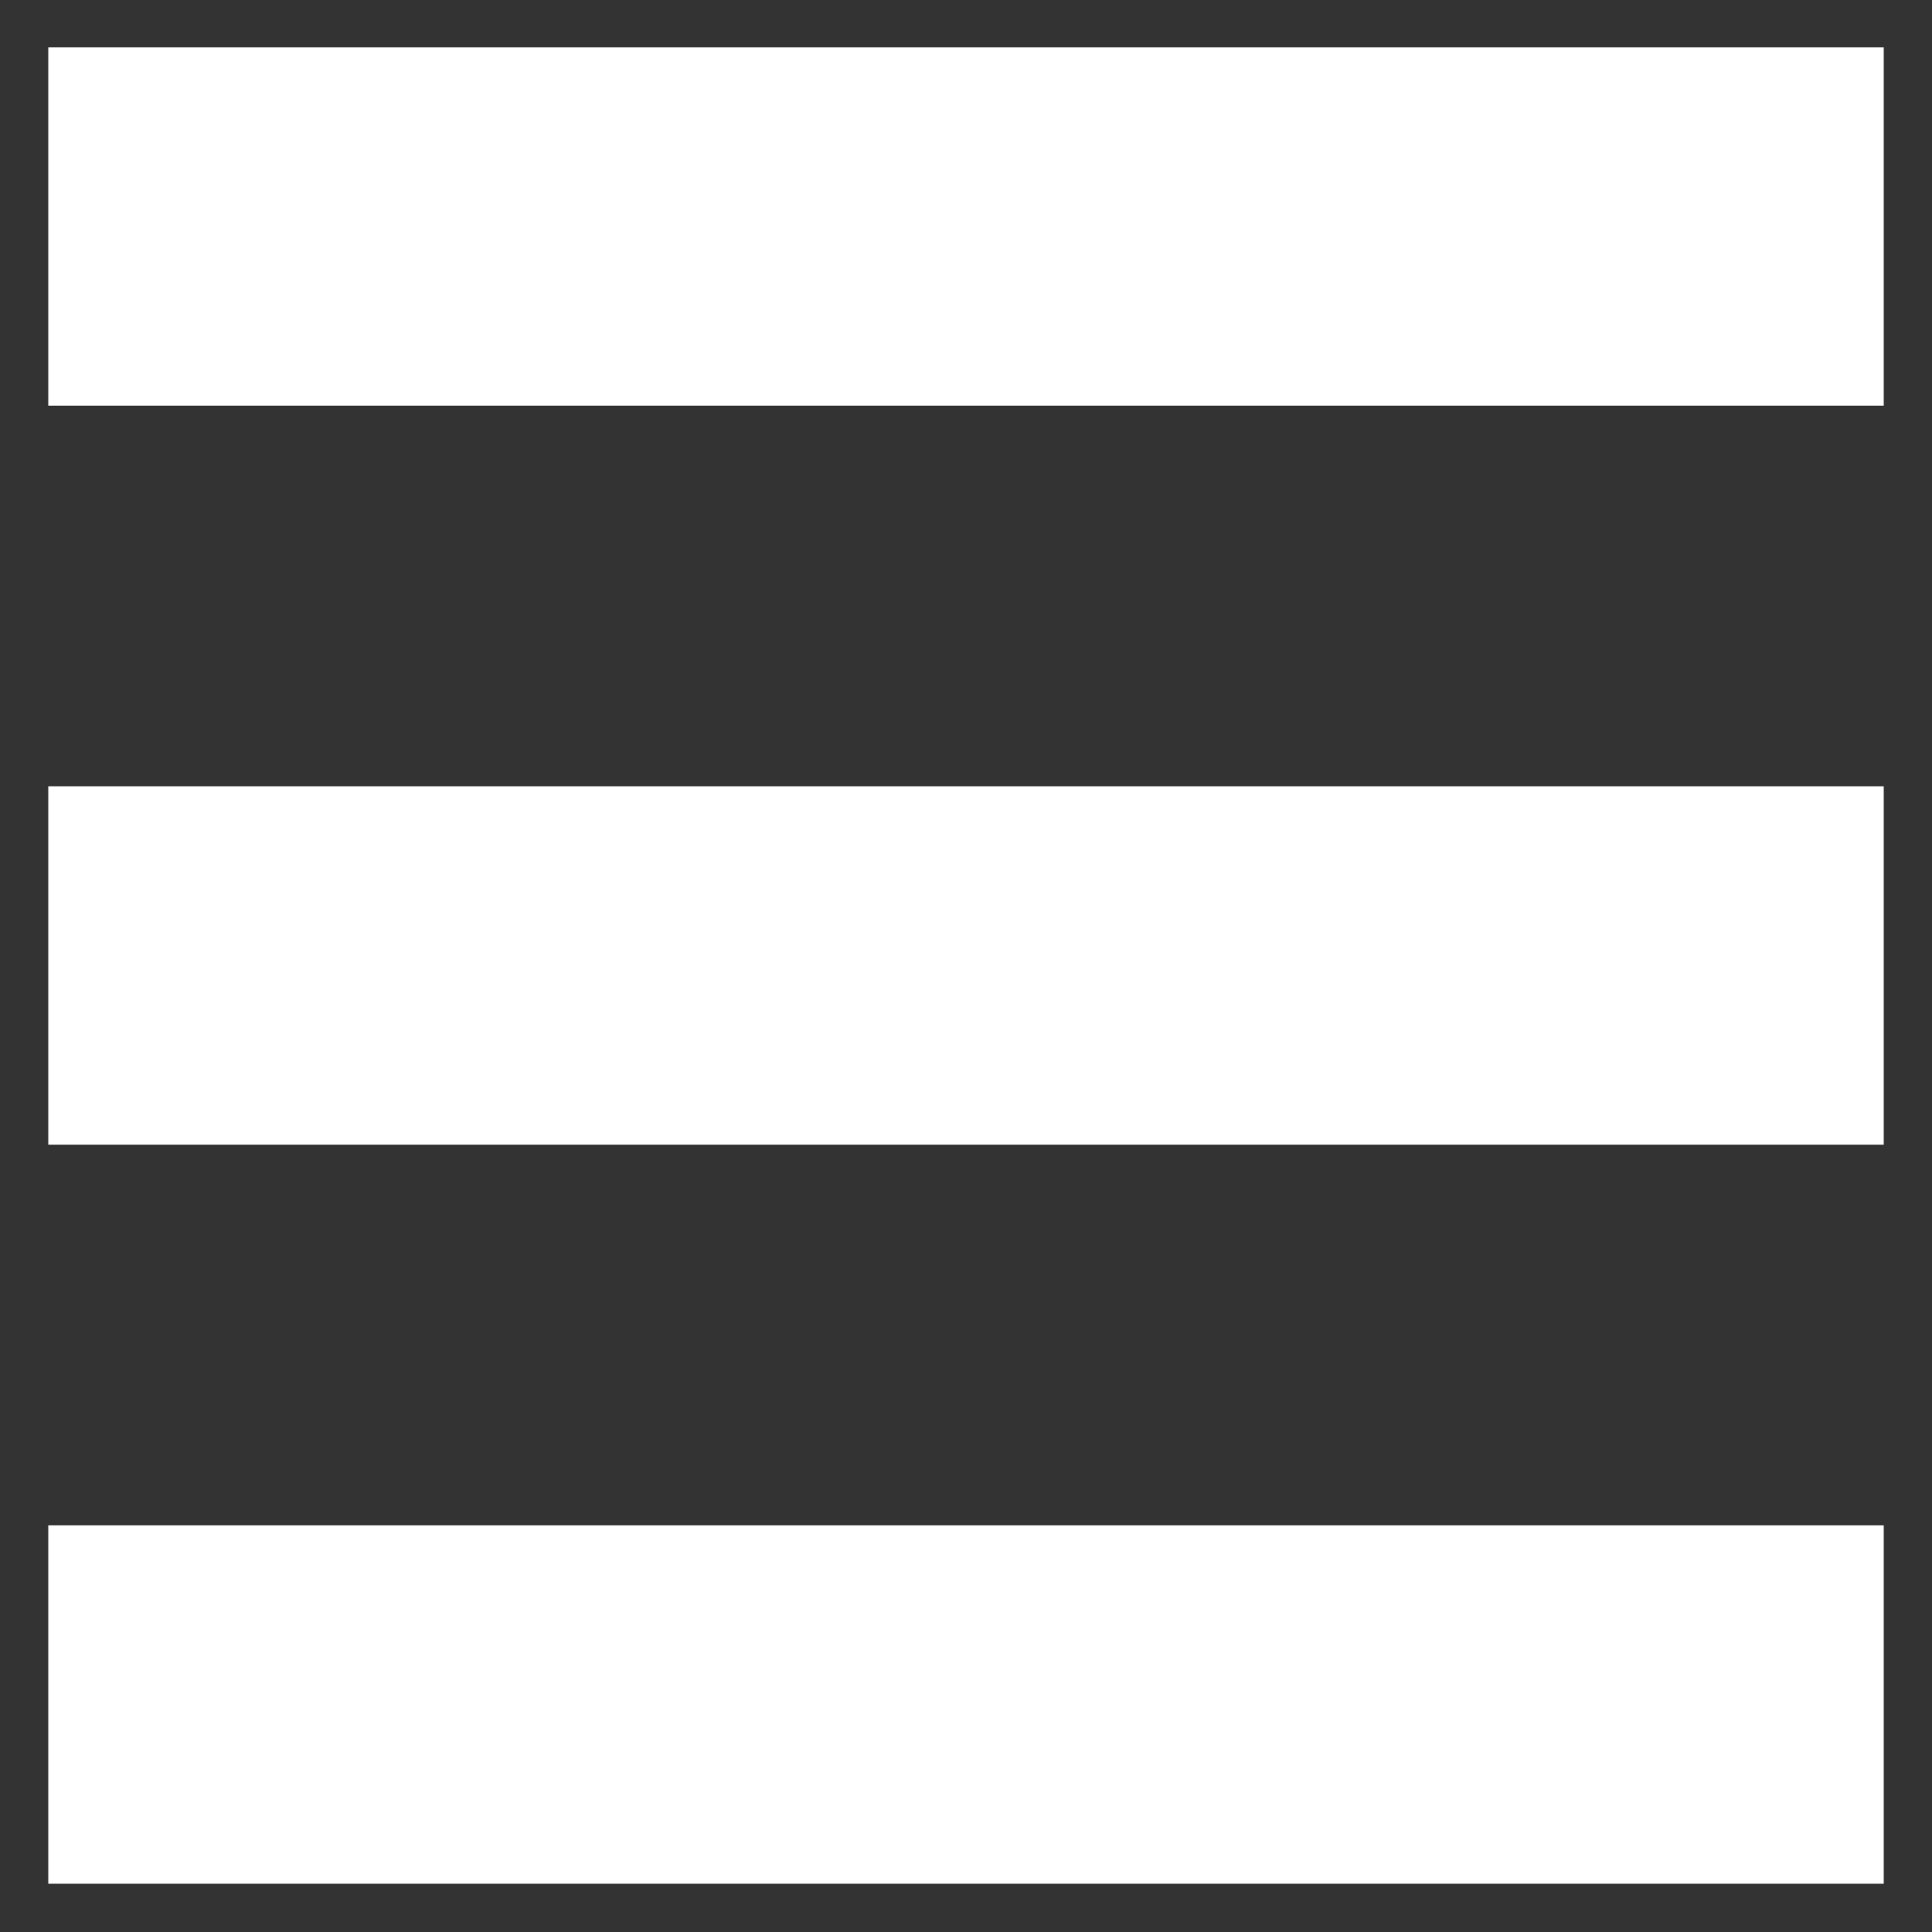
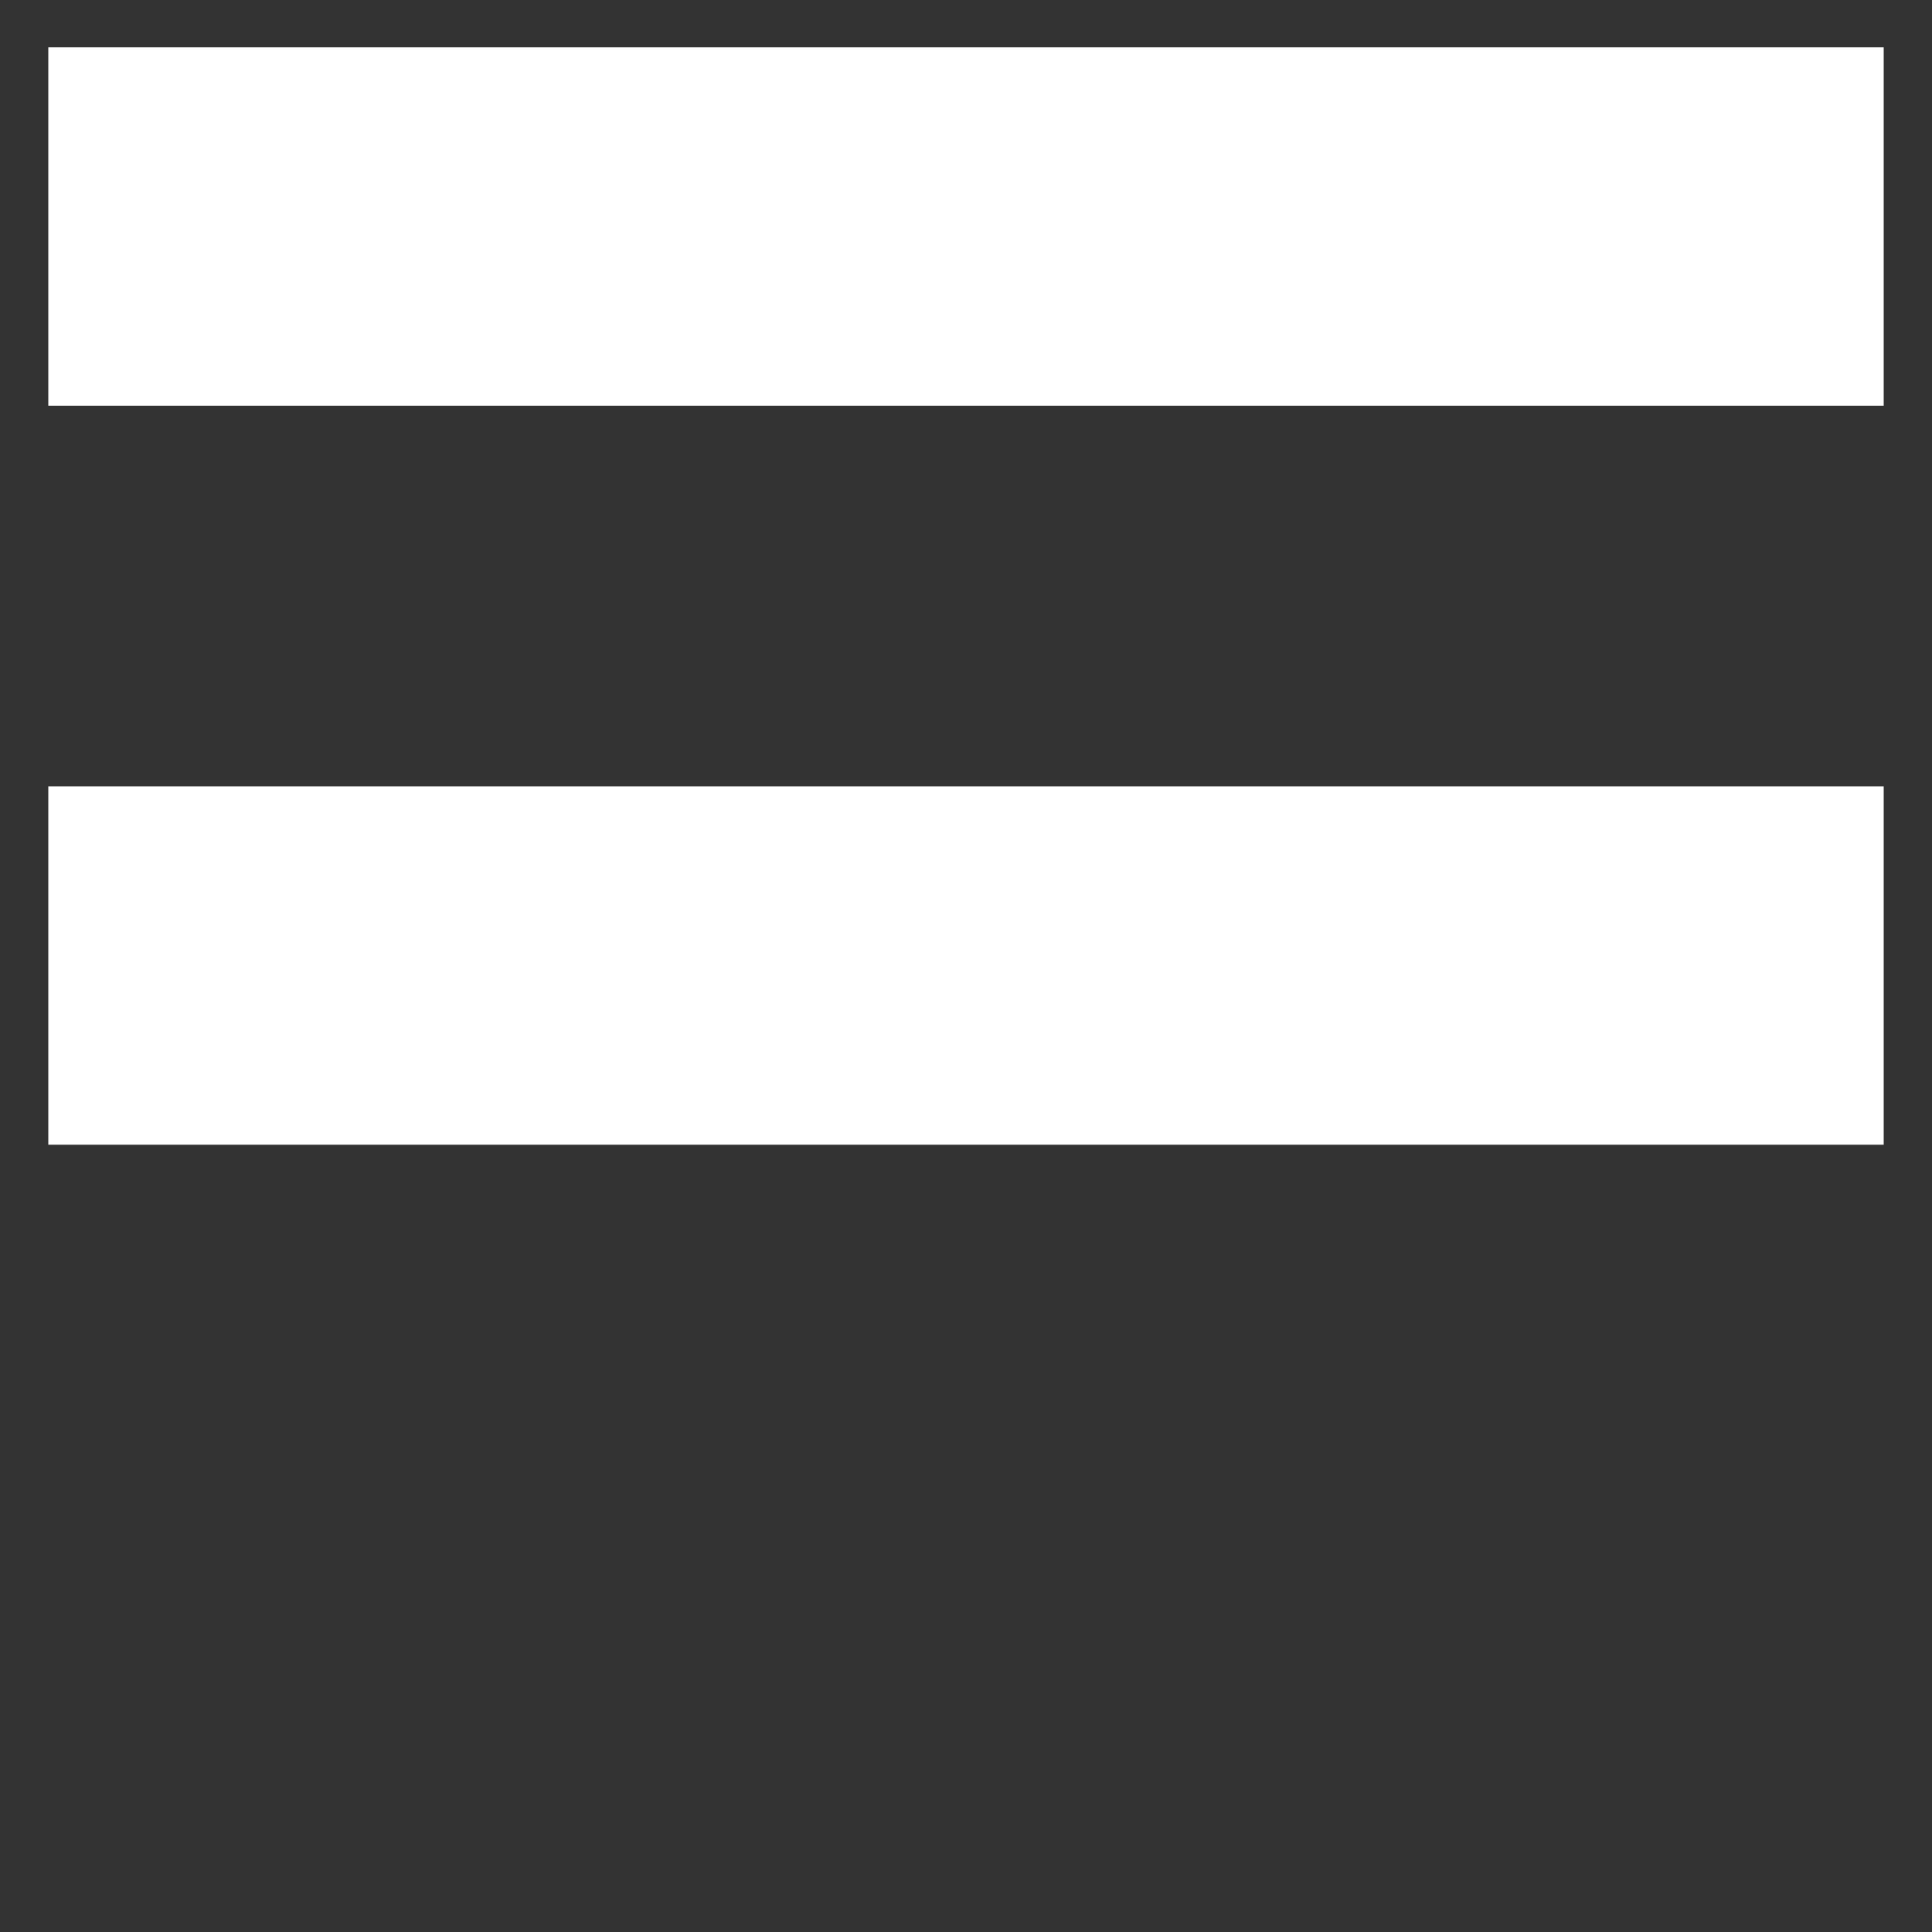
<svg xmlns="http://www.w3.org/2000/svg" viewBox="0 0 20 20">
  <rect x="0" y="0" width="20" height="20" fill="#333333" stroke="none" />
  <title>menu</title>
  <rect x="8.15" y="-7.15" width="3.71" height="19" transform="translate(7.65 12.35) rotate(-90)" style="fill:#fff" />
  <rect x="8.15" y="0.5" width="3.71" height="19" transform="translate(0 20) rotate(-90)" style="fill:#fff" />
-   <rect x="8.15" y="8.15" width="3.71" height="19" transform="translate(-7.65 27.65) rotate(-90)" style="fill:#fff" />
</svg>